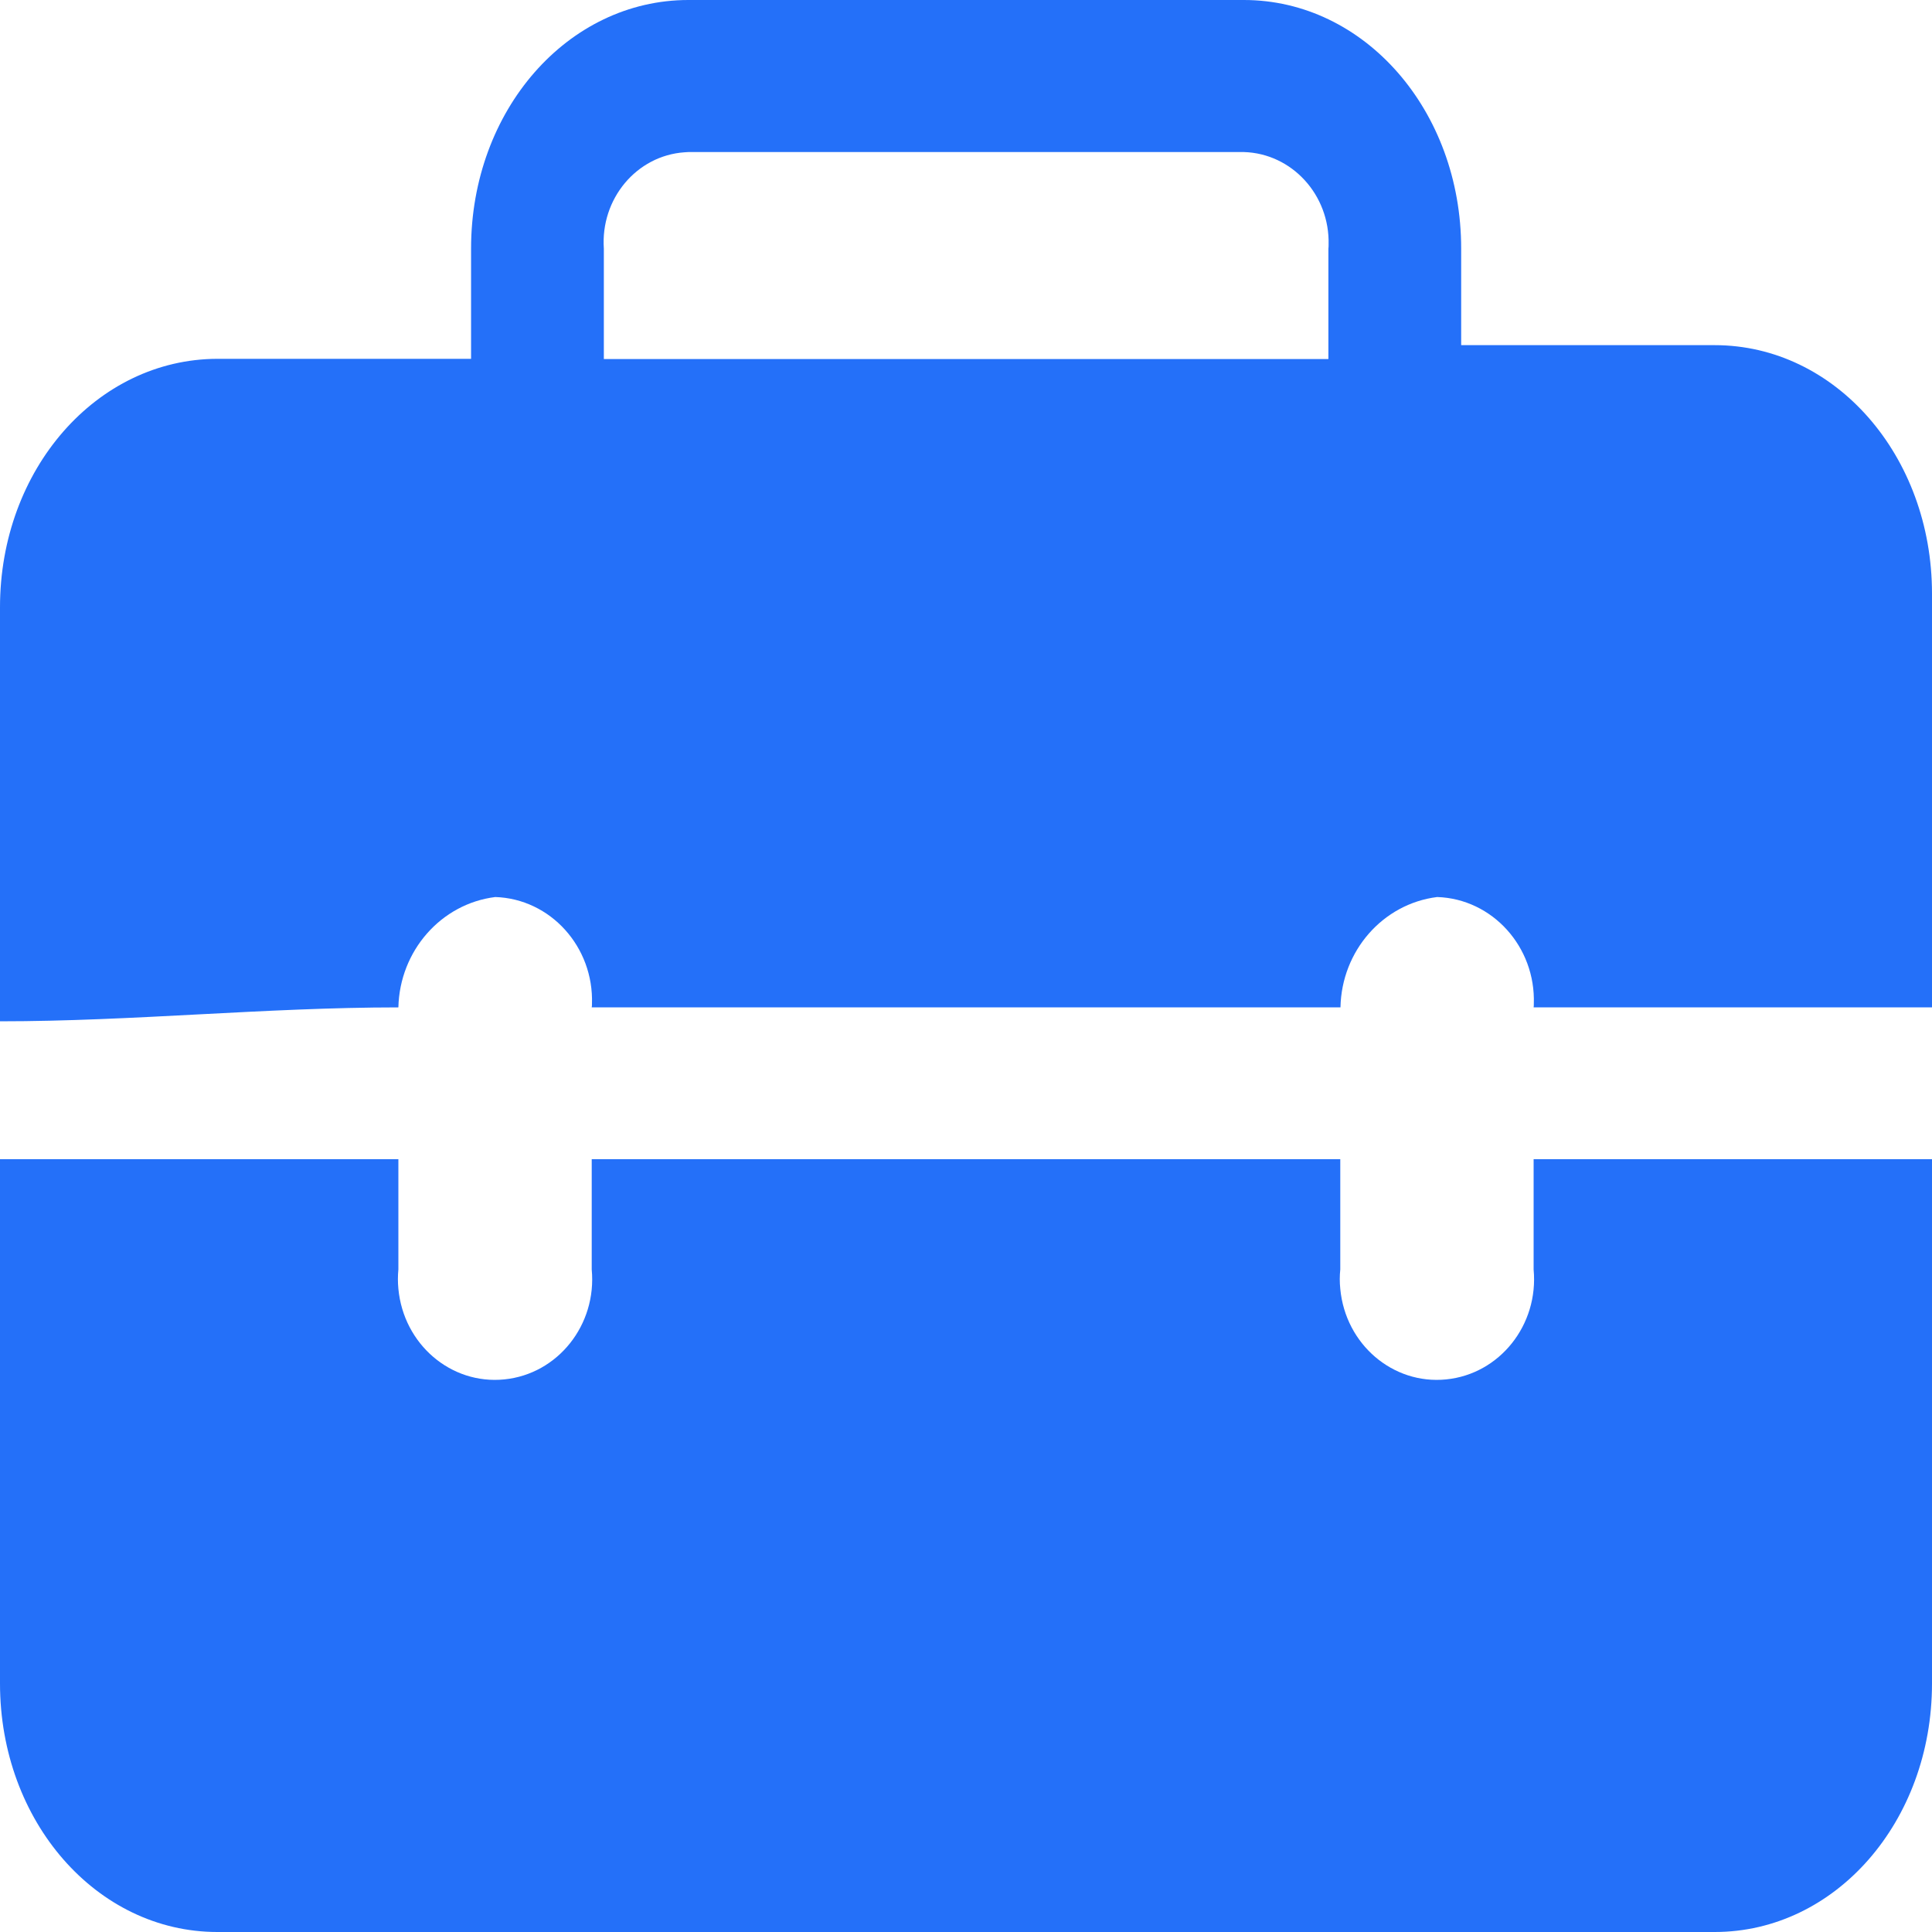
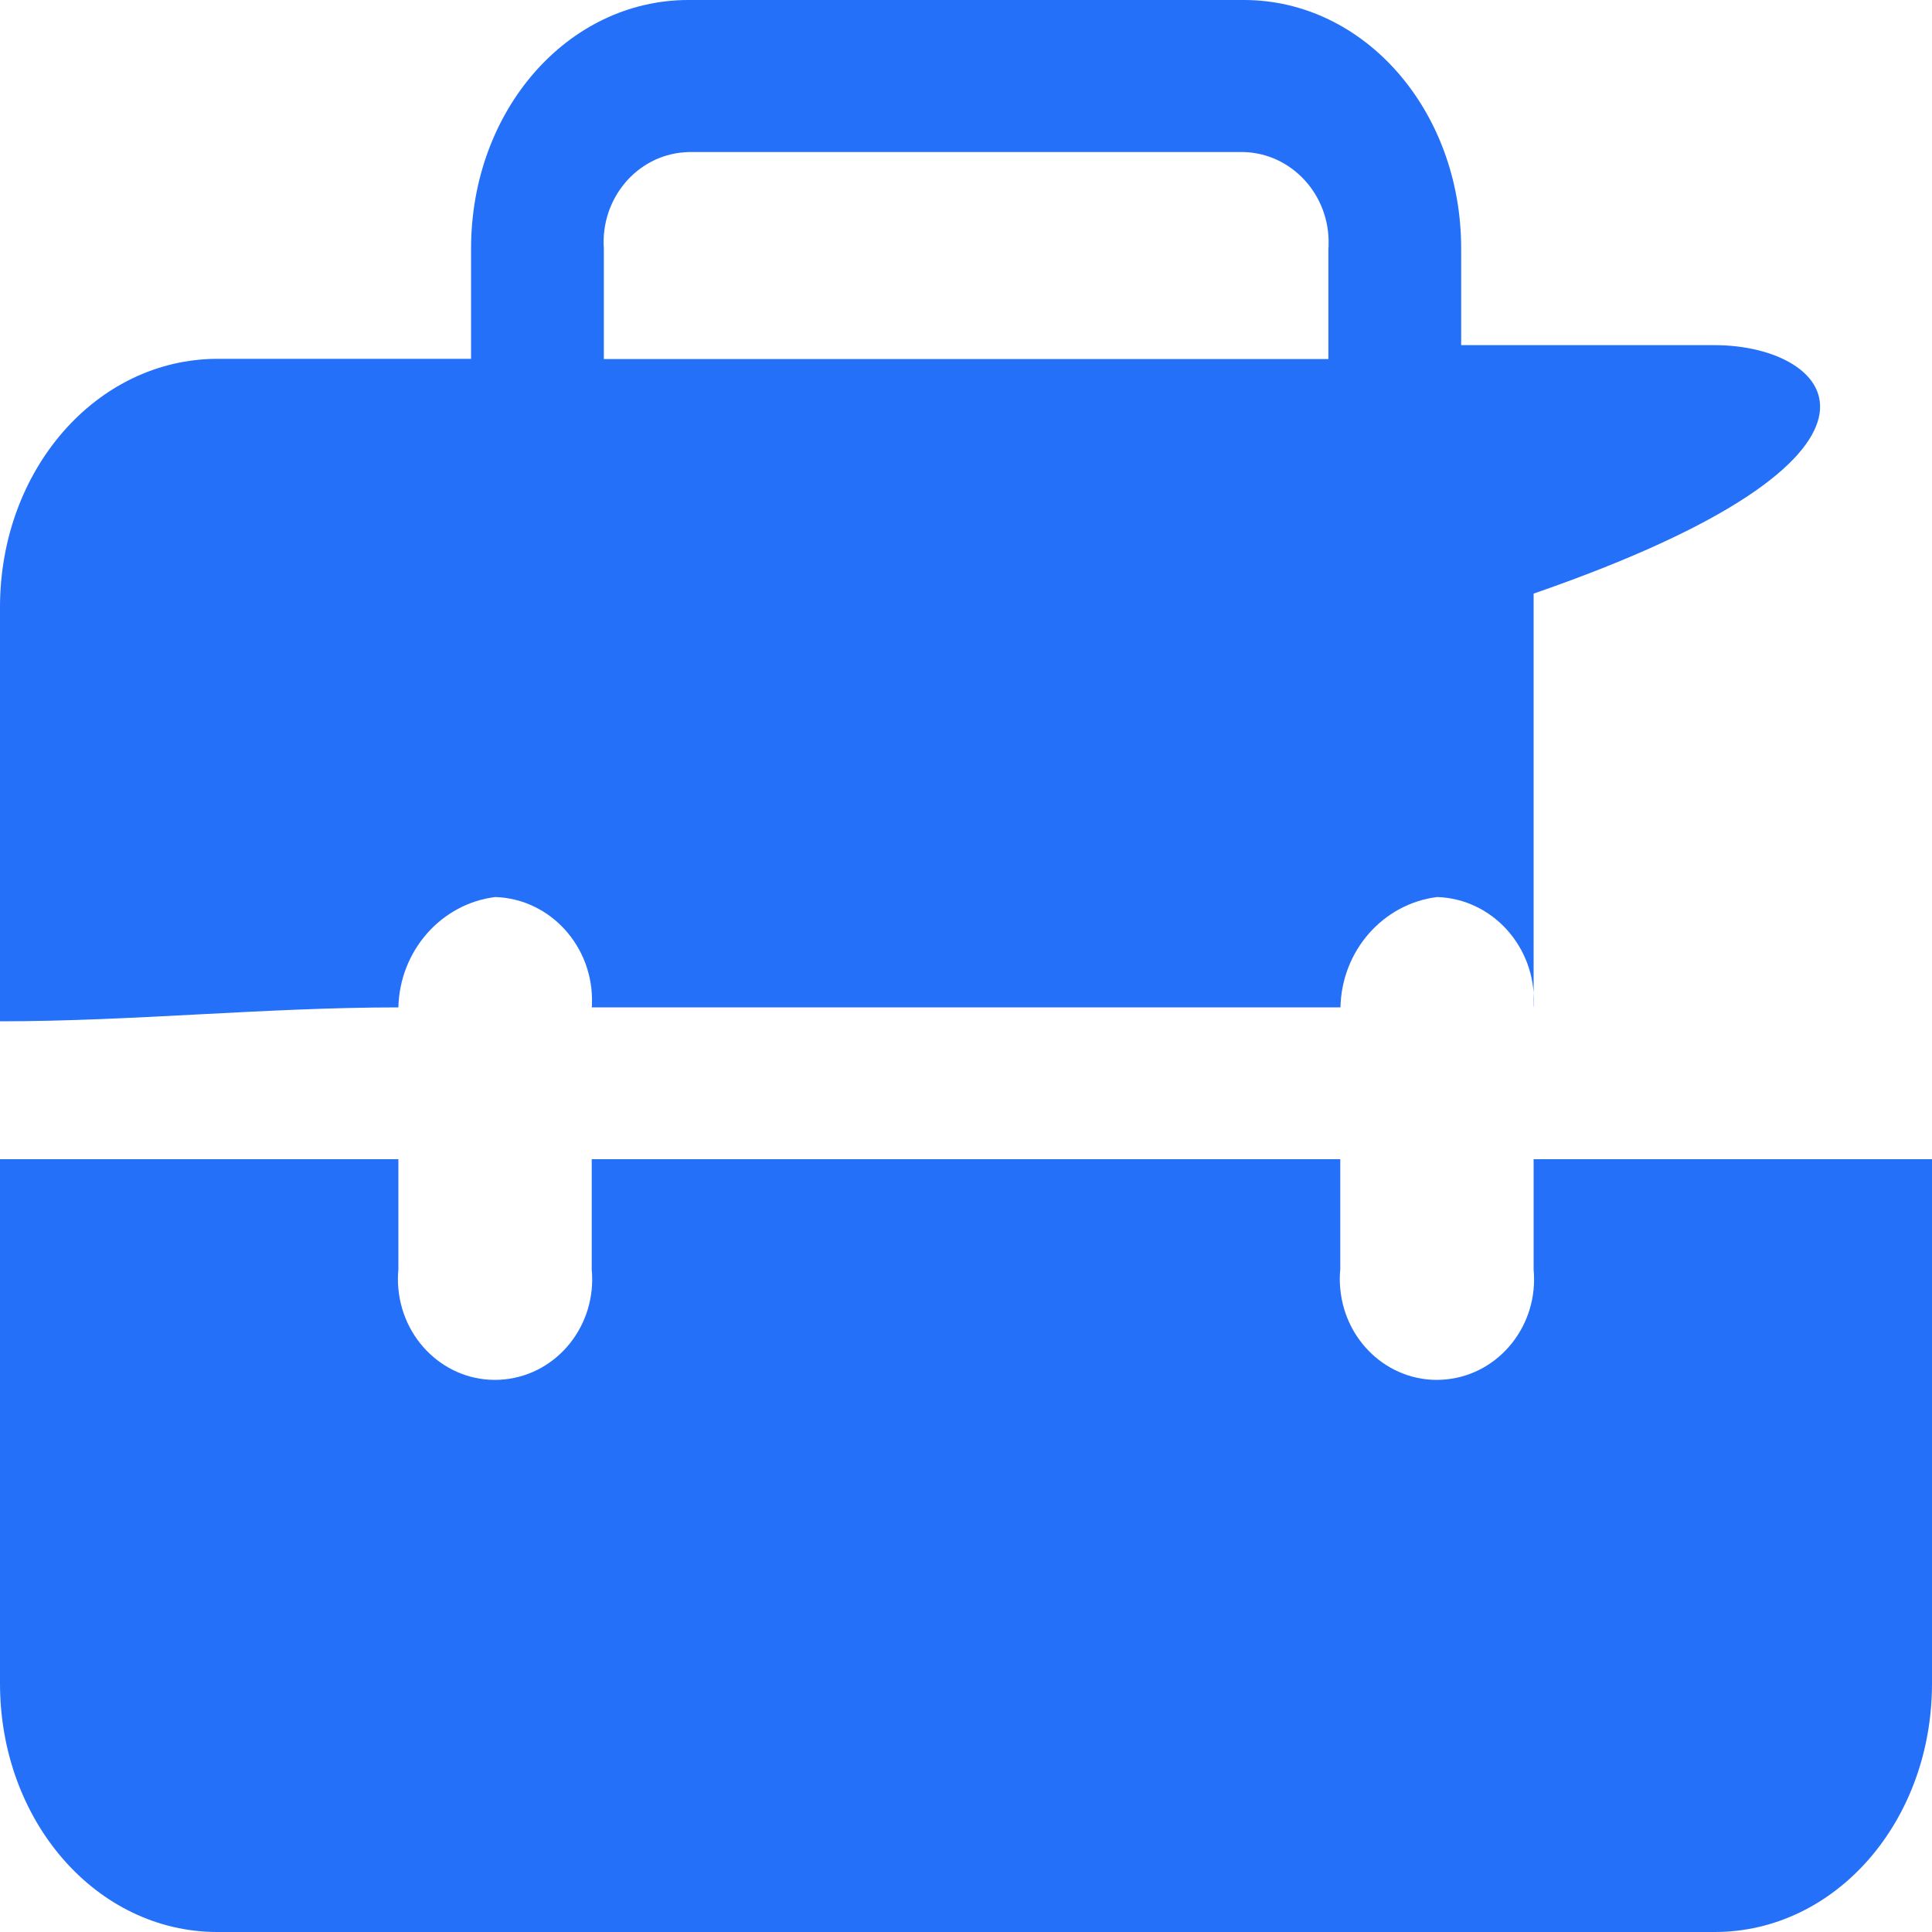
<svg xmlns="http://www.w3.org/2000/svg" width="40" height="40" viewBox="0 0 40 40" fill="none">
-   <path d="M31.752 24V26.284C31.859 27.431 31.049 28.448 29.943 28.559C28.837 28.671 27.856 27.831 27.749 26.684C27.735 26.549 27.735 26.414 27.749 26.284V24H12.251V26.284C12.359 27.431 11.548 28.448 10.442 28.559C9.336 28.671 8.356 27.831 8.248 26.684C8.235 26.549 8.235 26.414 8.248 26.284V24H0V34.855C0 37.711 2.002 40 4.5 40H35.5C37.998 40 40 37.716 40 34.855V24H31.752ZM10.254 18.572C11.396 18.609 12.296 19.603 12.256 20.787C12.256 20.81 12.256 20.833 12.251 20.857H27.753C27.776 19.687 28.631 18.712 29.755 18.572C30.897 18.609 31.797 19.603 31.756 20.787C31.756 20.81 31.756 20.833 31.752 20.857H40V12.29C40 9.435 37.998 7.146 35.5 7.146H30.252V5.145C30.252 2.289 28.25 0 25.752 0H14.253C11.754 0 9.753 2.284 9.753 5.145V7.429H4.5C2.002 7.434 0 9.718 0 12.573V21.145C2.749 21.145 5.499 20.857 8.248 20.857C8.275 19.687 9.13 18.712 10.254 18.572ZM14.172 3.153C14.199 3.153 14.226 3.148 14.253 3.148H25.752C26.746 3.176 27.534 4.035 27.507 5.066C27.507 5.093 27.507 5.121 27.503 5.149V7.434H12.502V5.149C12.43 4.118 13.178 3.222 14.172 3.153Z" fill="#2470F9" />
+   <path d="M31.752 24V26.284C31.859 27.431 31.049 28.448 29.943 28.559C28.837 28.671 27.856 27.831 27.749 26.684C27.735 26.549 27.735 26.414 27.749 26.284V24H12.251V26.284C12.359 27.431 11.548 28.448 10.442 28.559C9.336 28.671 8.356 27.831 8.248 26.684C8.235 26.549 8.235 26.414 8.248 26.284V24H0V34.855C0 37.711 2.002 40 4.5 40H35.5C37.998 40 40 37.716 40 34.855V24H31.752ZM10.254 18.572C11.396 18.609 12.296 19.603 12.256 20.787C12.256 20.81 12.256 20.833 12.251 20.857H27.753C27.776 19.687 28.631 18.712 29.755 18.572C30.897 18.609 31.797 19.603 31.756 20.787C31.756 20.81 31.756 20.833 31.752 20.857V12.29C40 9.435 37.998 7.146 35.5 7.146H30.252V5.145C30.252 2.289 28.25 0 25.752 0H14.253C11.754 0 9.753 2.284 9.753 5.145V7.429H4.5C2.002 7.434 0 9.718 0 12.573V21.145C2.749 21.145 5.499 20.857 8.248 20.857C8.275 19.687 9.13 18.712 10.254 18.572ZM14.172 3.153C14.199 3.153 14.226 3.148 14.253 3.148H25.752C26.746 3.176 27.534 4.035 27.507 5.066C27.507 5.093 27.507 5.121 27.503 5.149V7.434H12.502V5.149C12.43 4.118 13.178 3.222 14.172 3.153Z" fill="#2470F9" />
</svg>